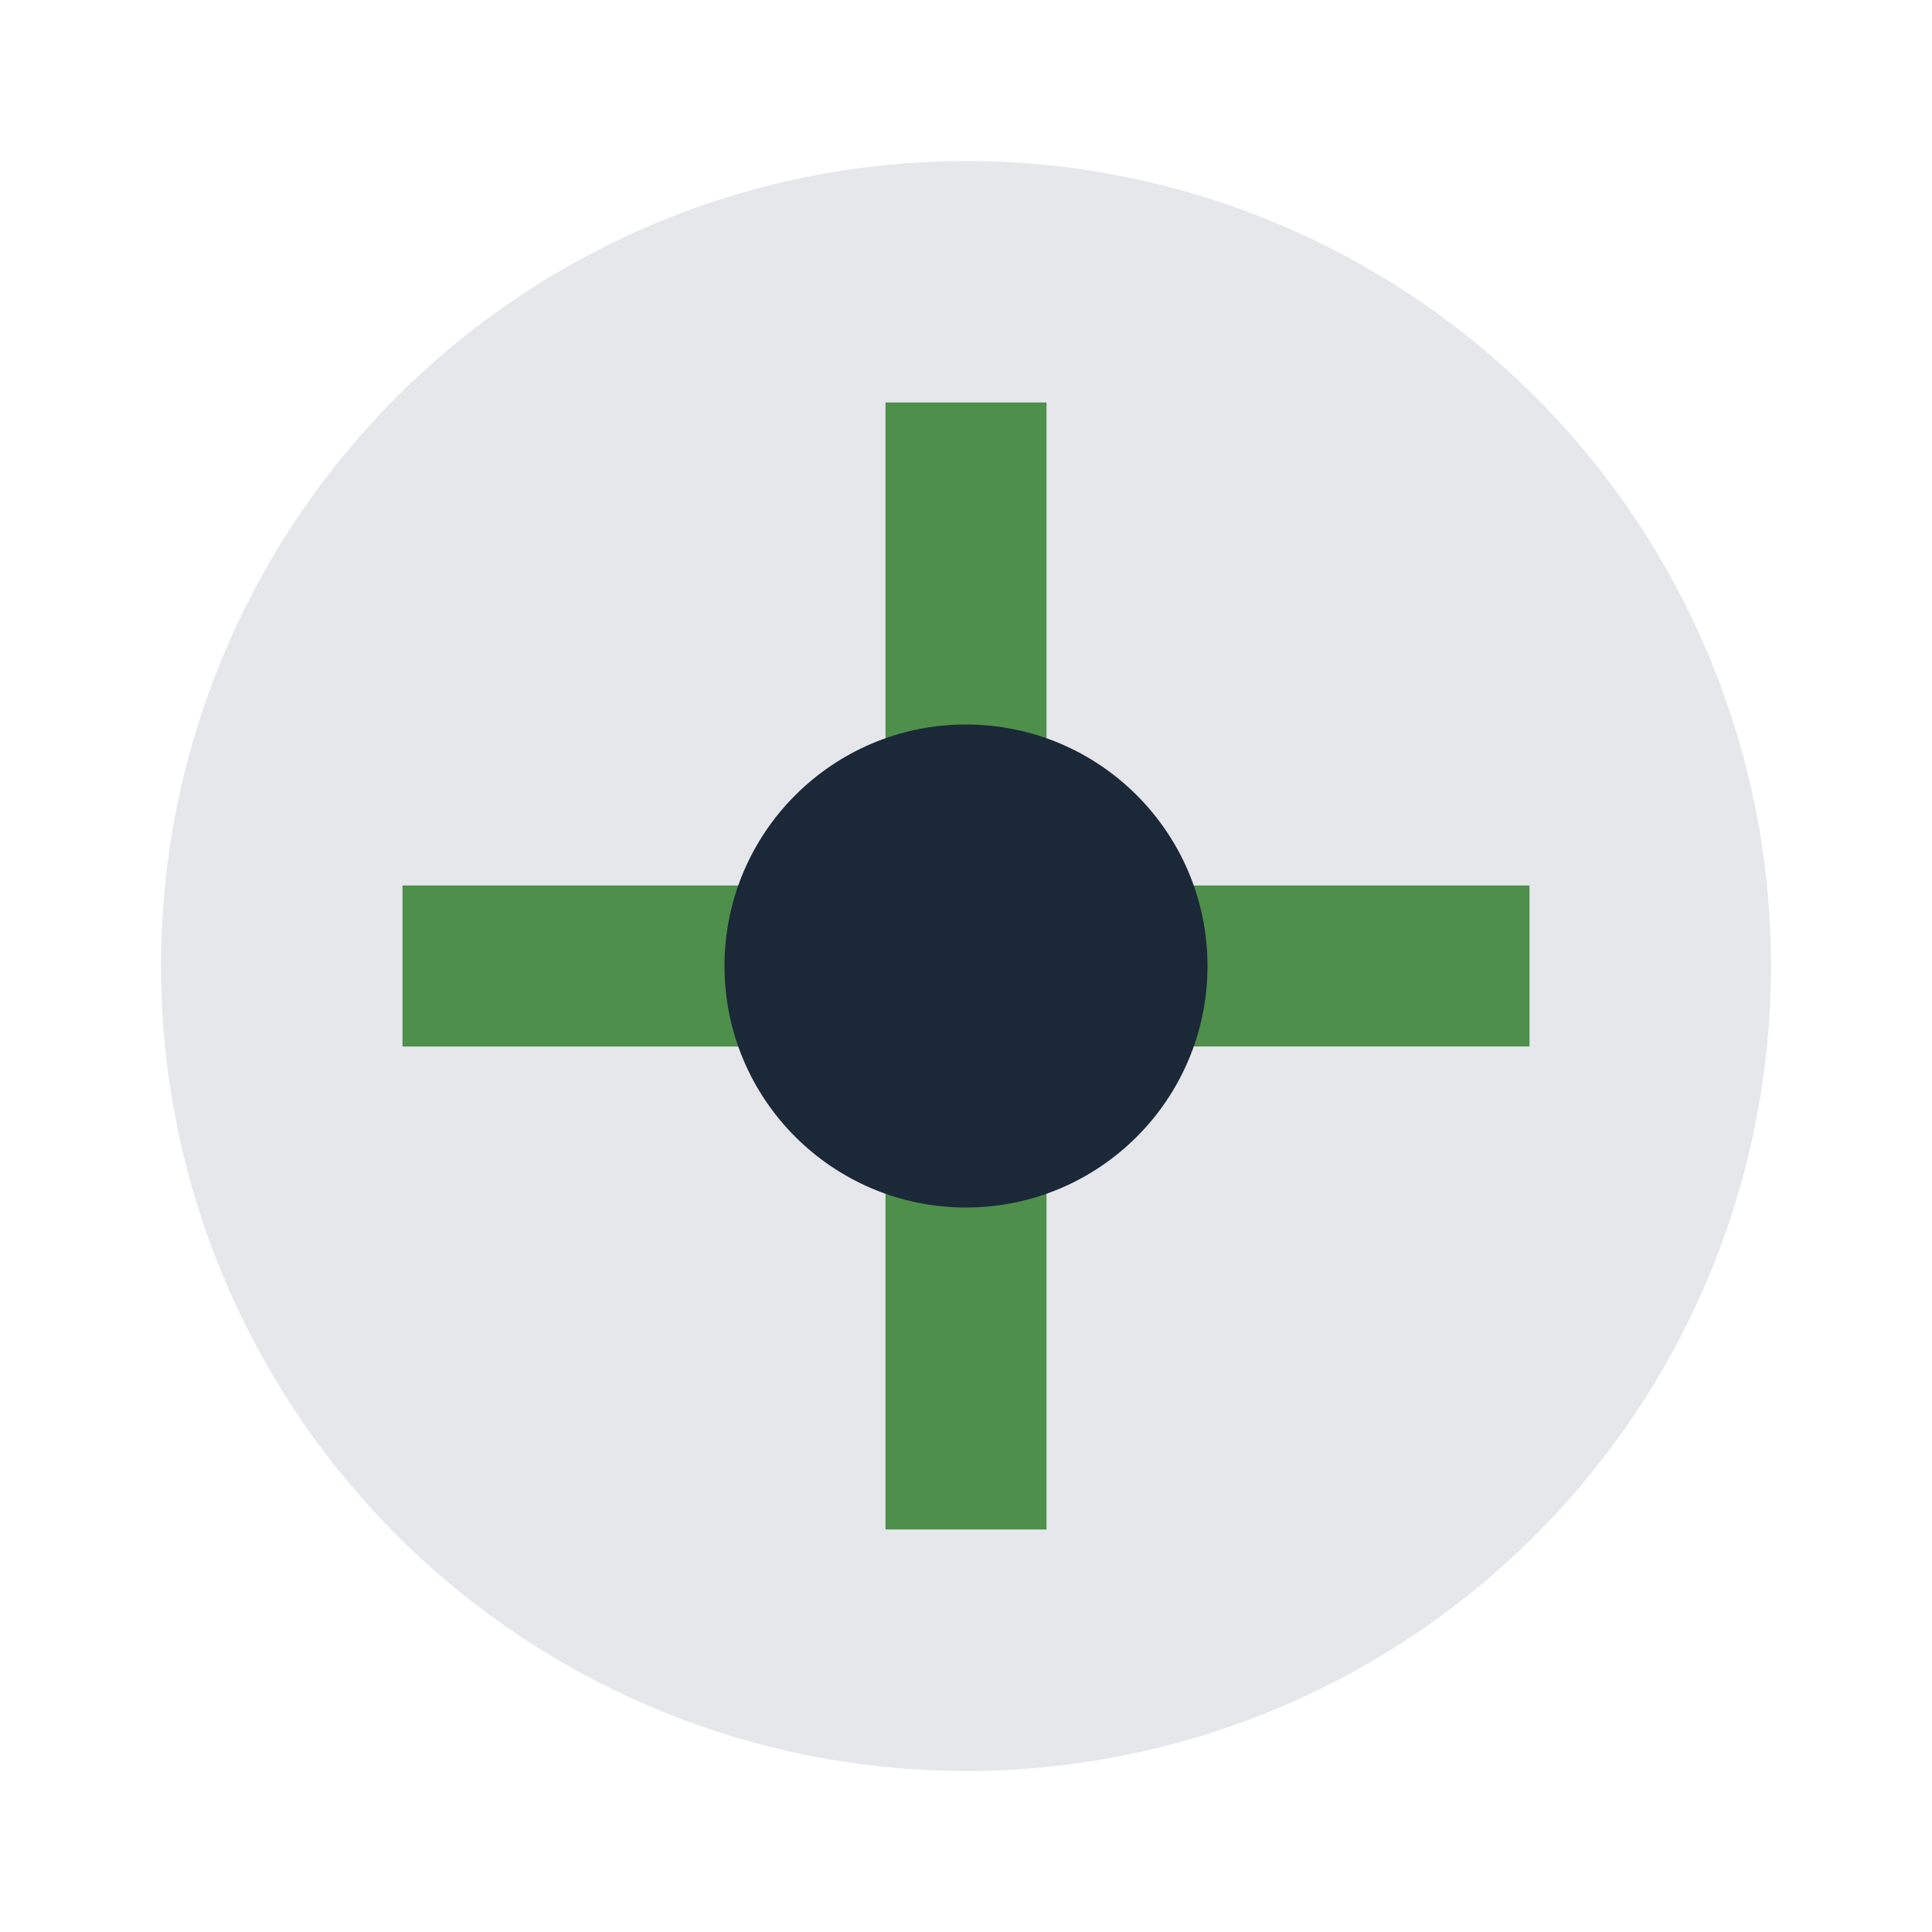
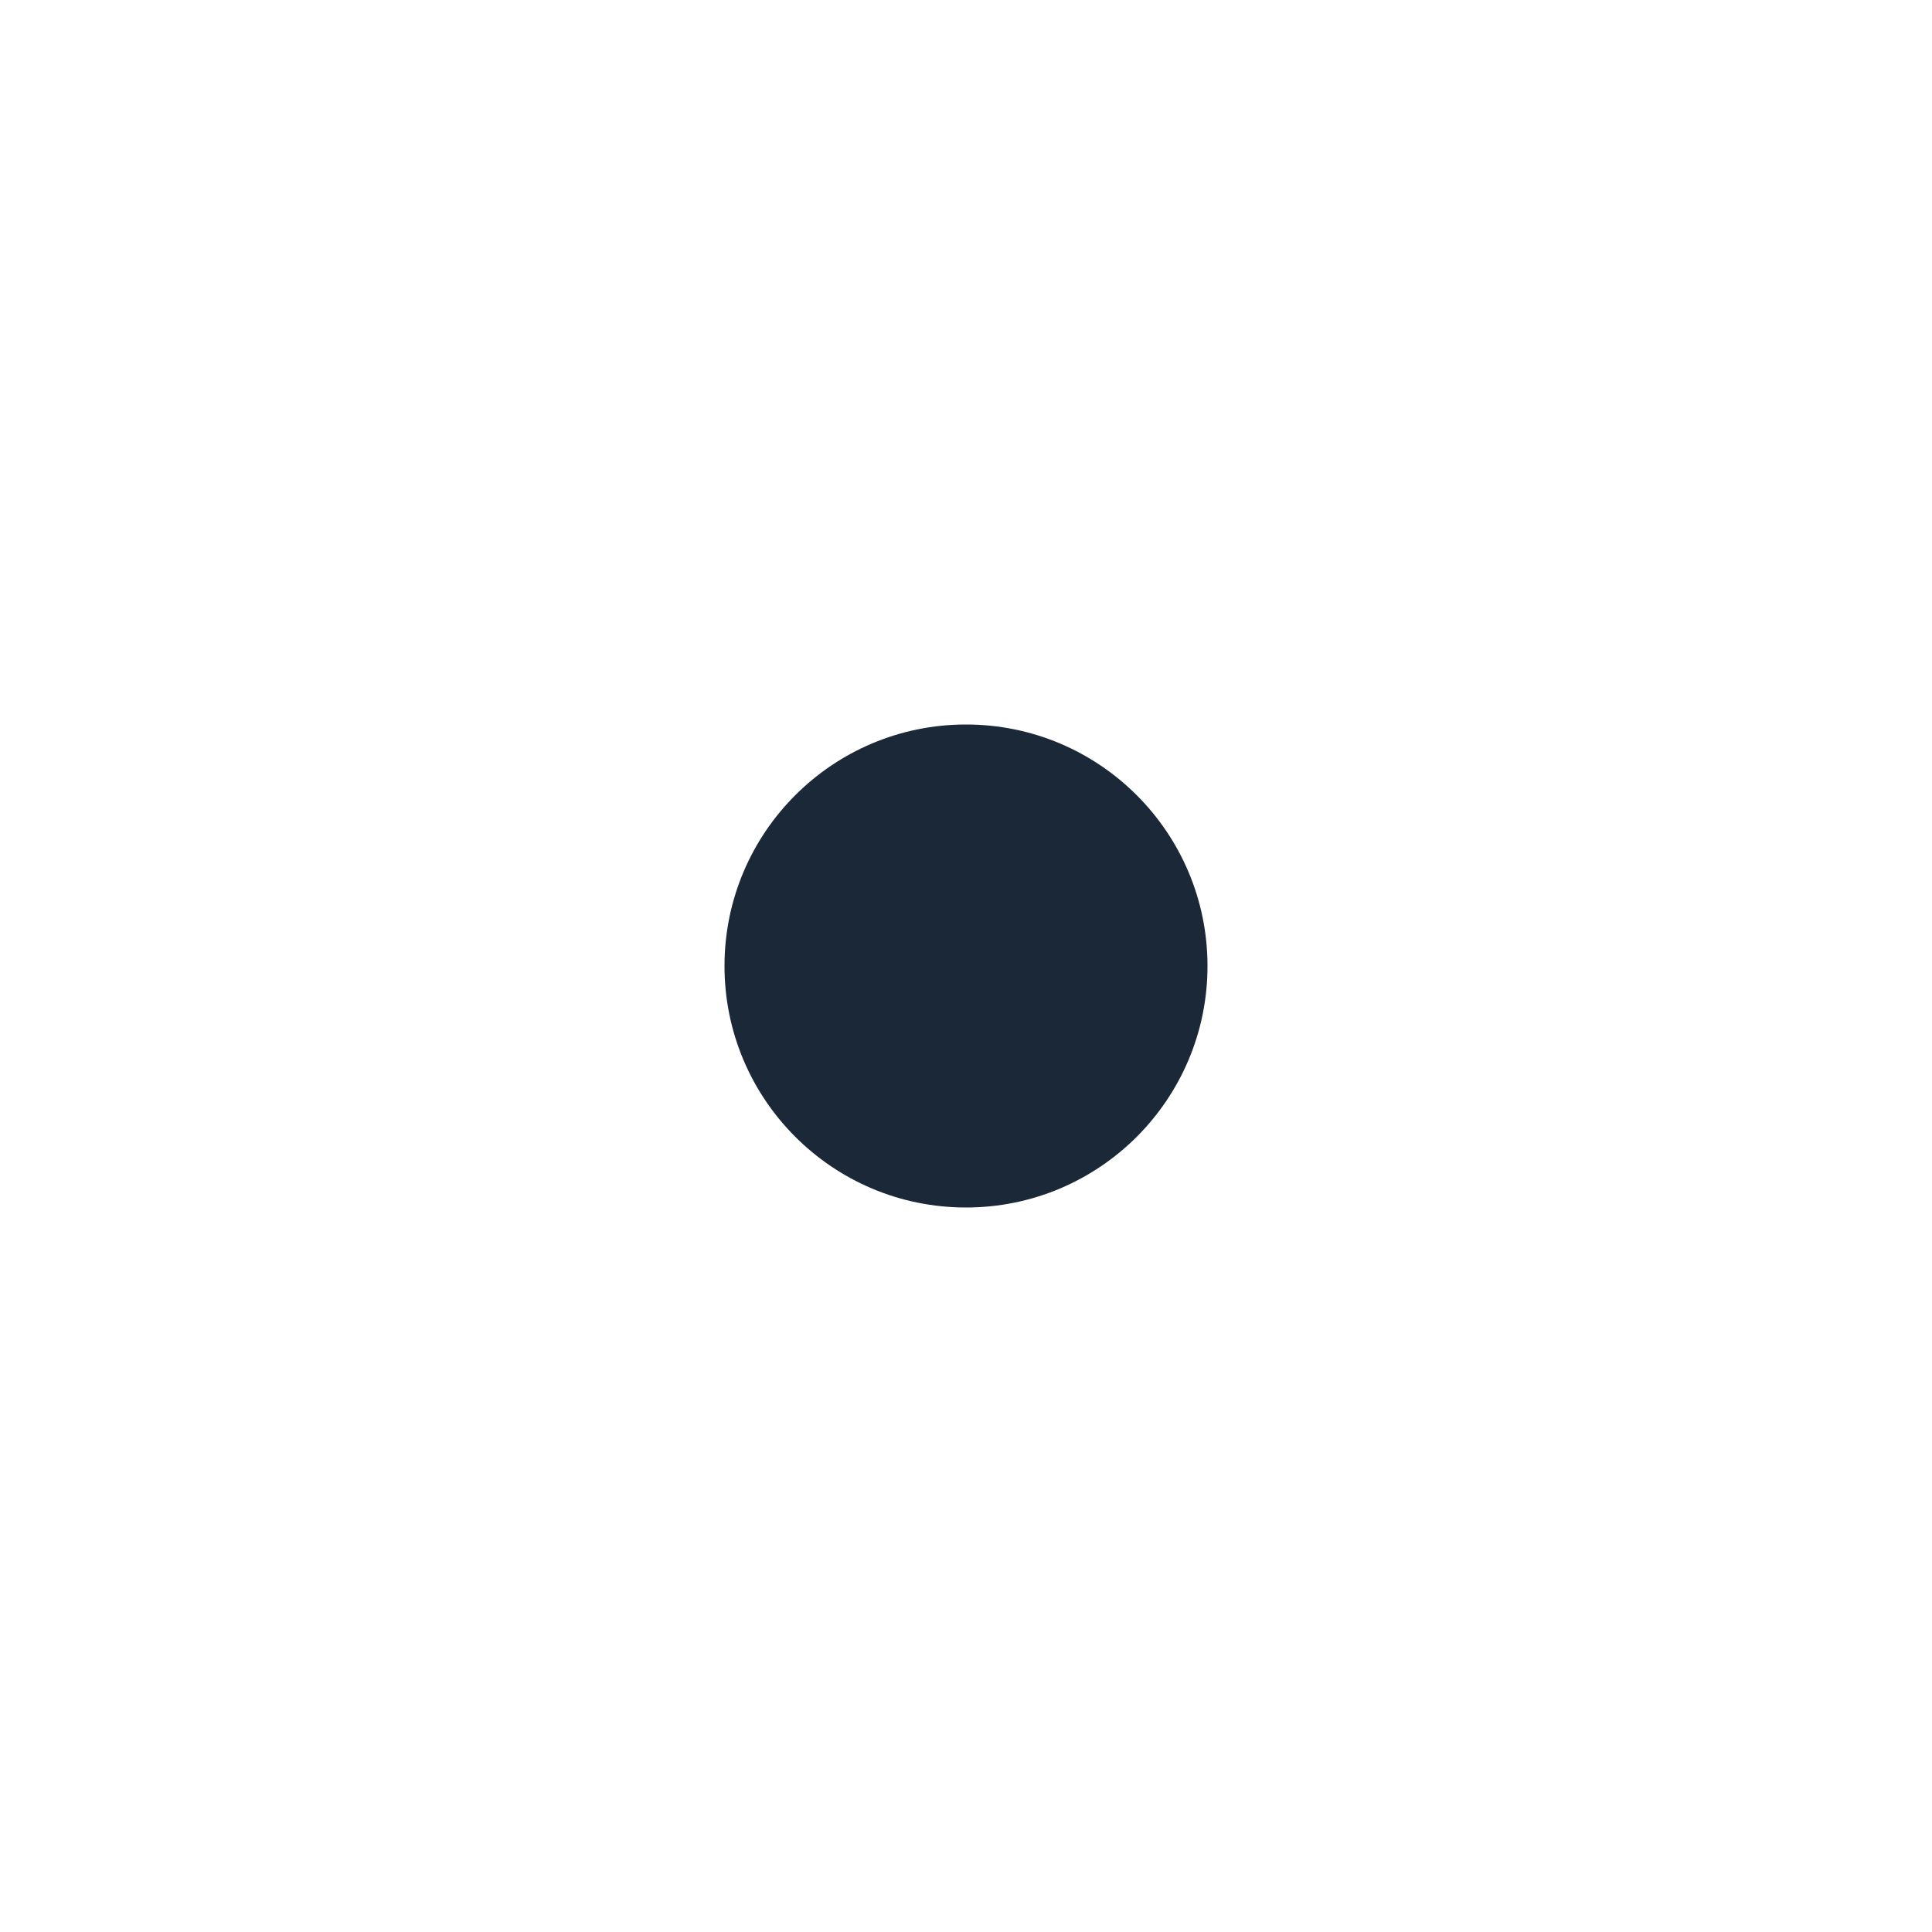
<svg xmlns="http://www.w3.org/2000/svg" viewBox="0 0 24 24" width="24" height="24">
-   <circle cx="12" cy="12" r="10" fill="#E5E7EB" />
-   <path d="M12 5v14m7-7H5" stroke="#4E8F4B" stroke-width="2" />
  <circle cx="12" cy="12" r="3" fill="#1B2838" />
</svg>